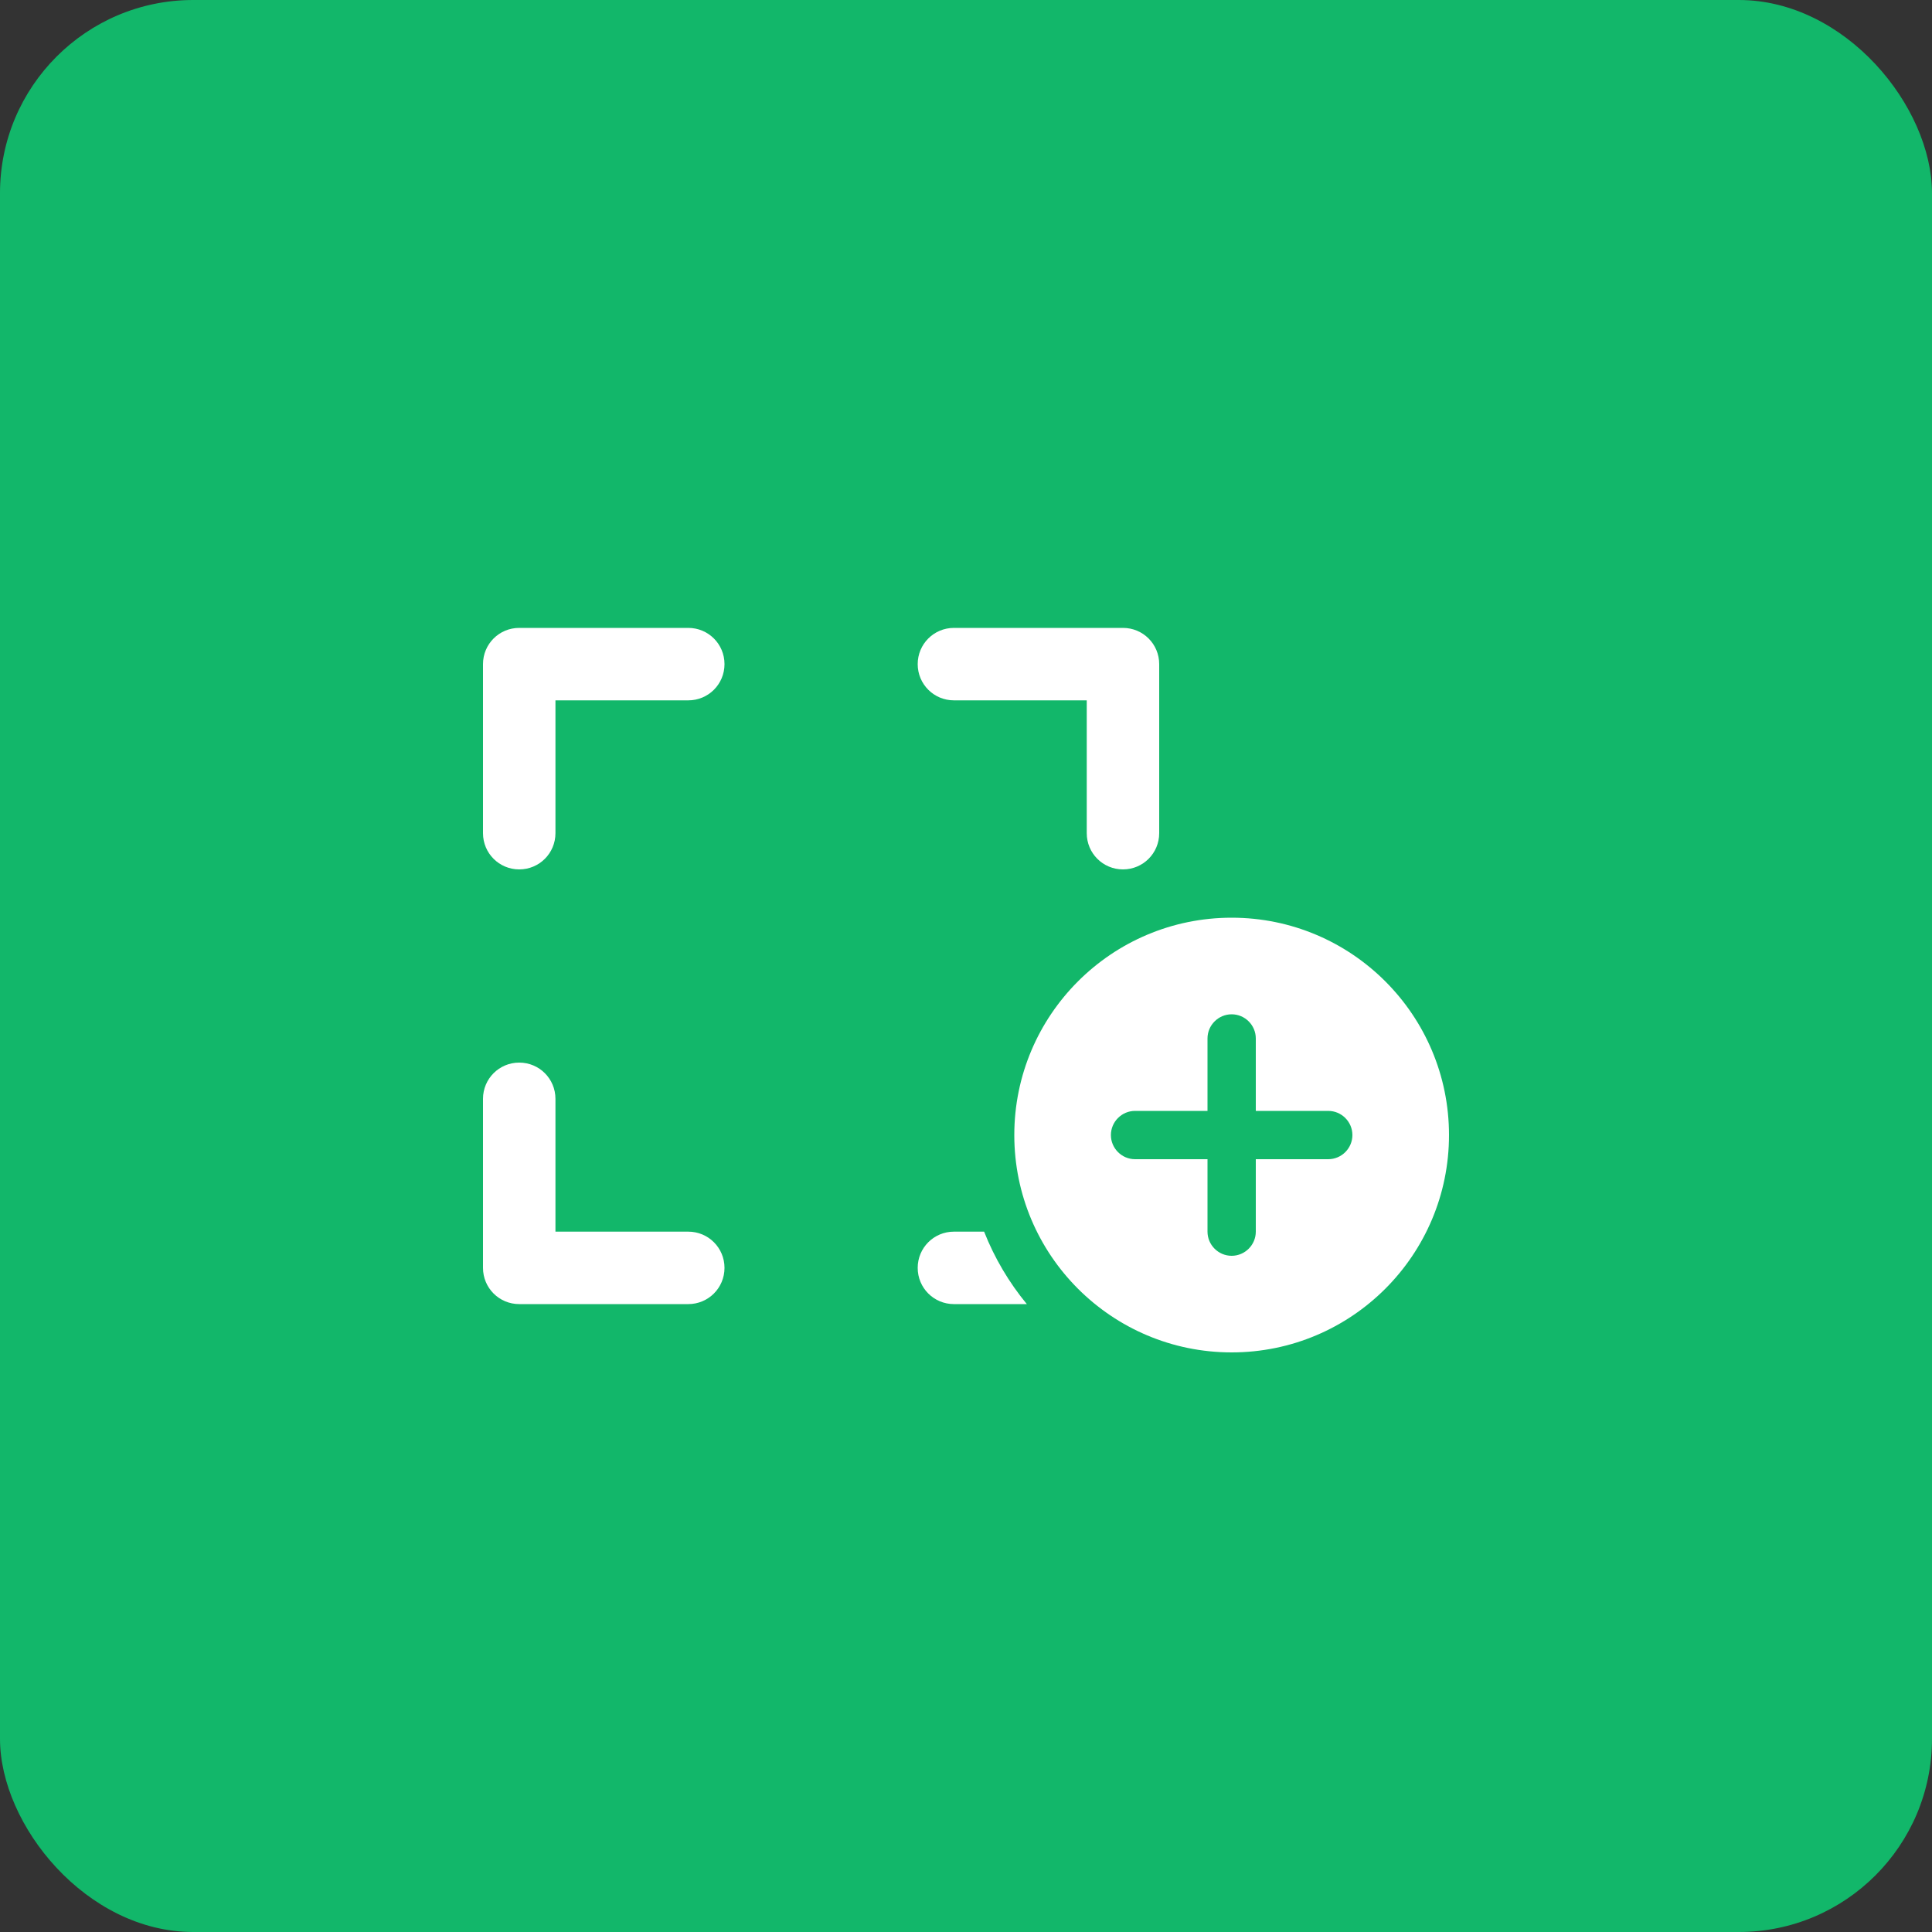
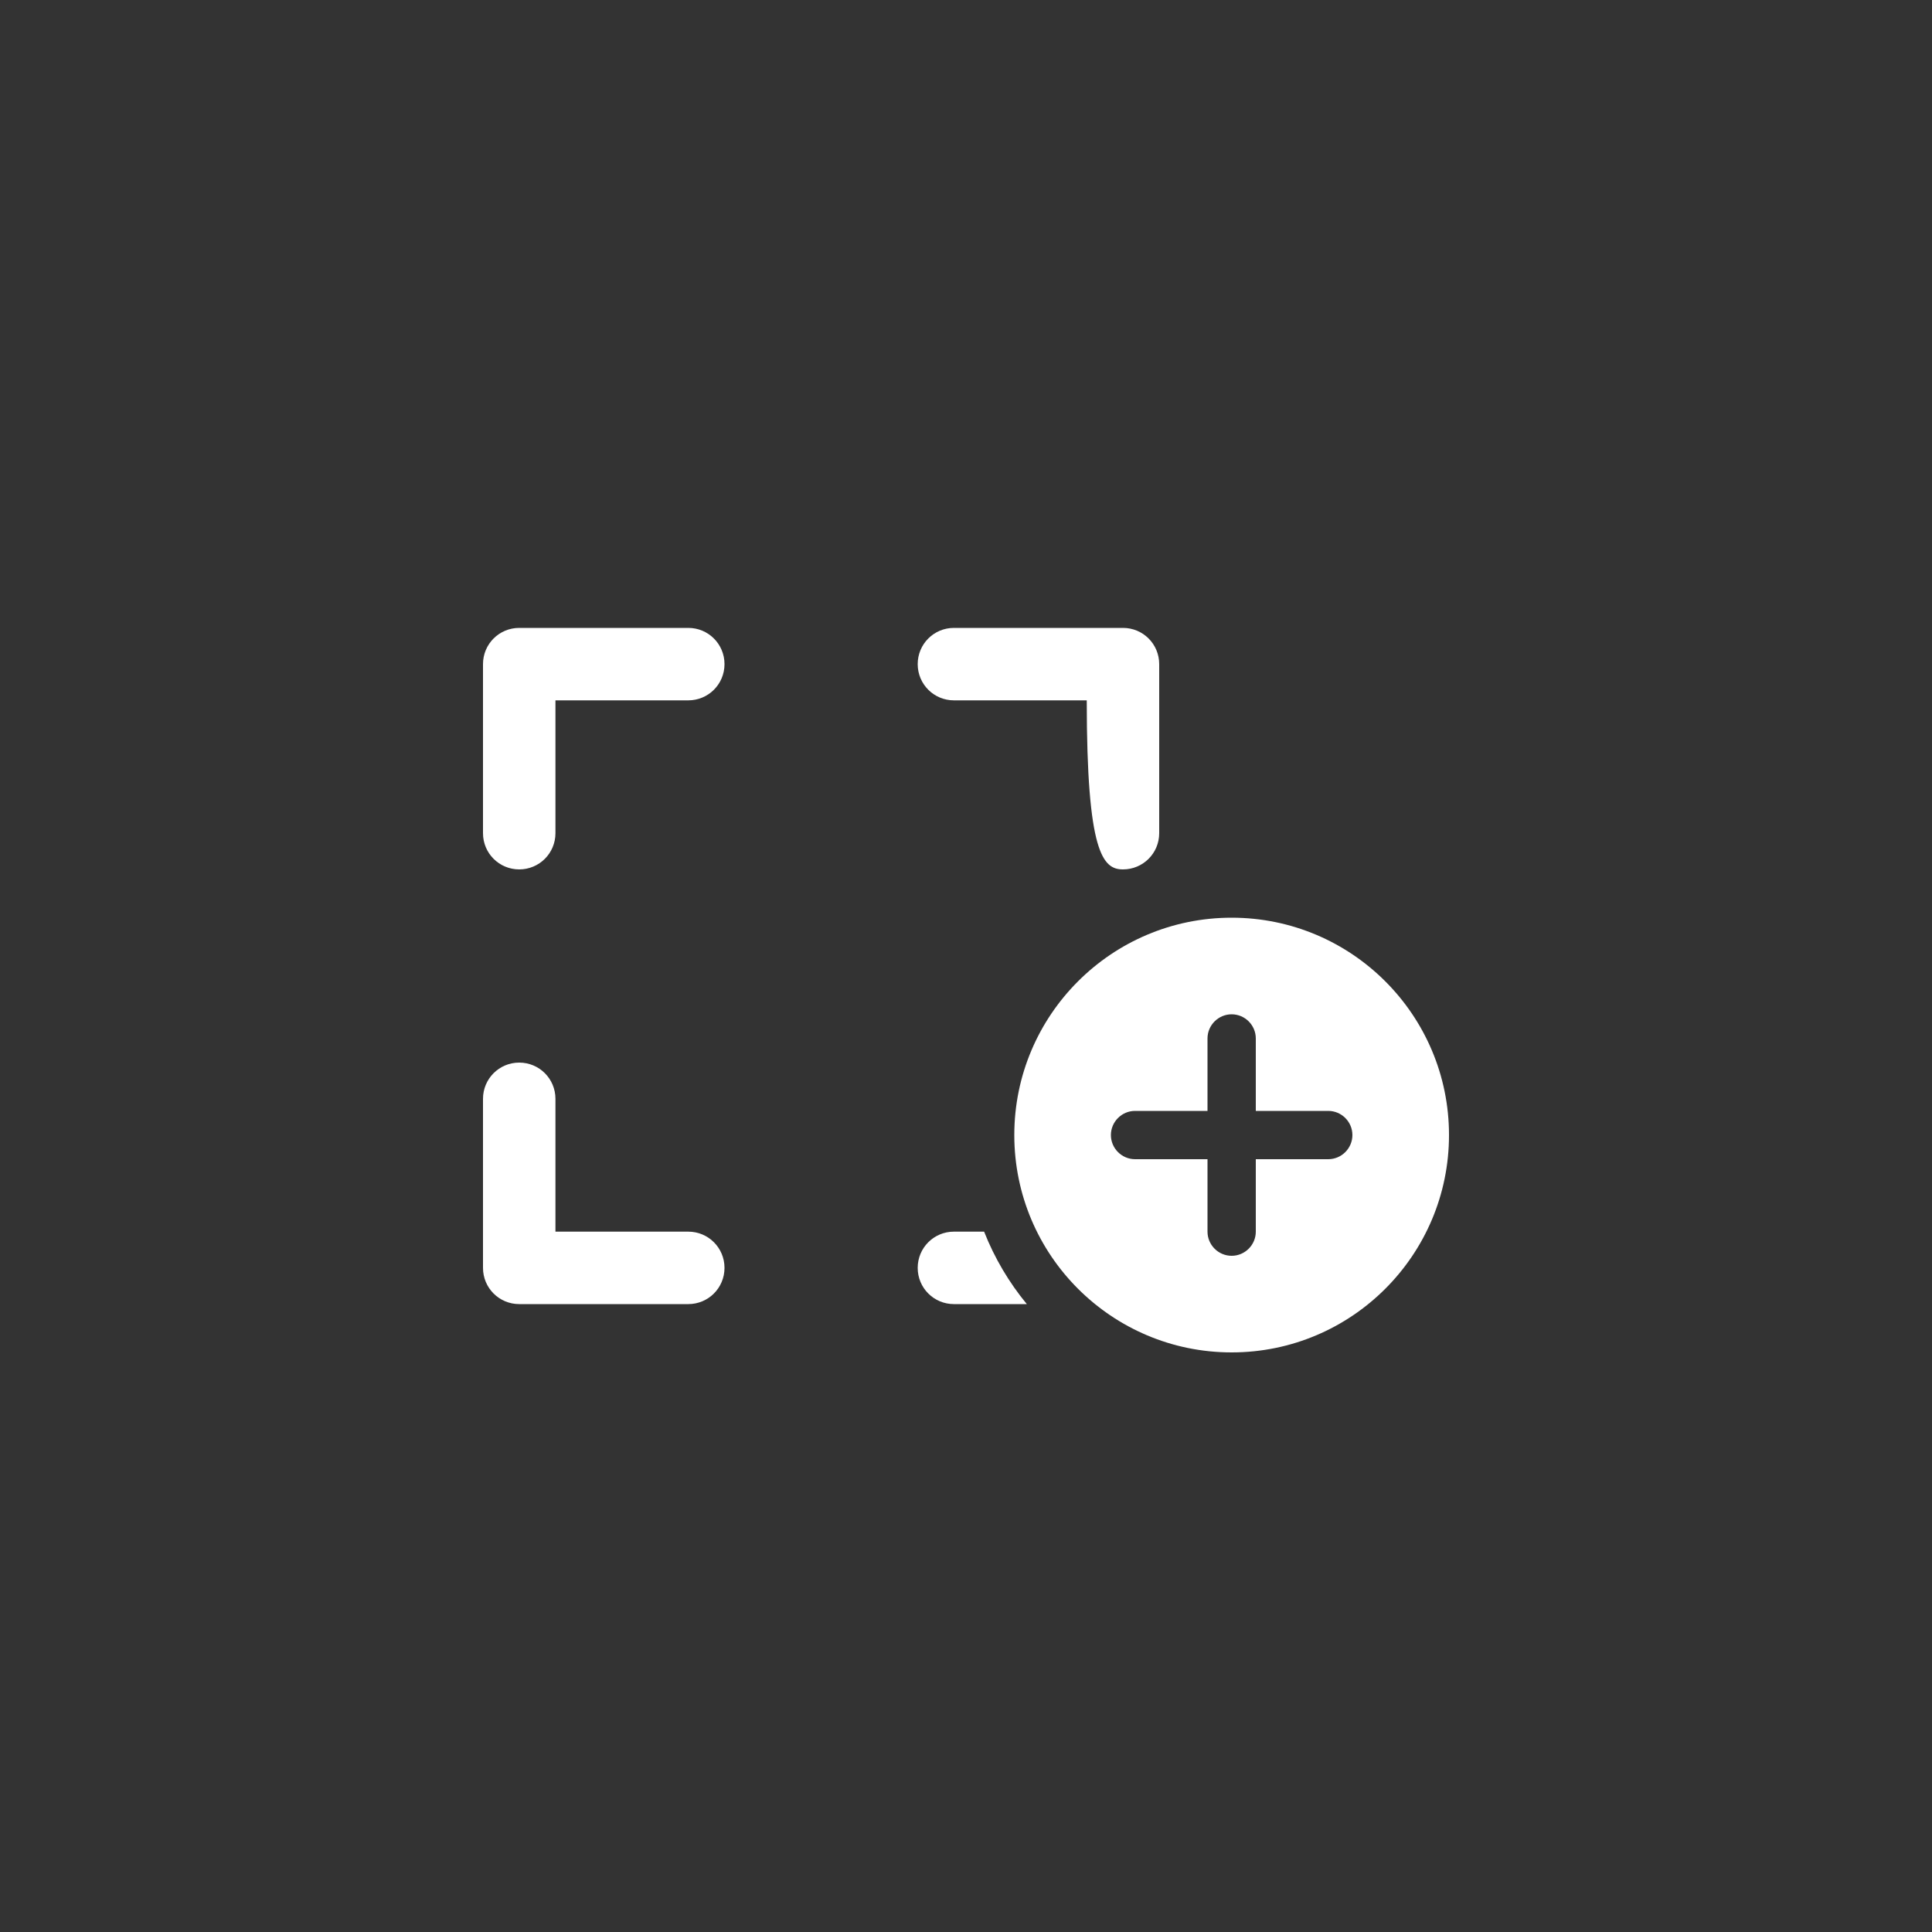
<svg xmlns="http://www.w3.org/2000/svg" width="80" height="80" viewBox="0 0 80 80" fill="none">
  <rect x="0" y="0" width="80" height="80" fill="#333333" stroke="none" />
-   <rect width="80" height="80" rx="8" fill="#12B76A" />
-   <path d="M20 27.5V34.5C20 35.331 20.669 36 21.5 36C22.331 36 23 35.331 23 34.5V29H28.5C29.331 29 30 28.331 30 27.5C30 26.669 29.331 26 28.5 26H21.5C20.669 26 20 26.669 20 27.5ZM20 45.5V52.5C20 53.331 20.669 54 21.5 54H28.5C29.331 54 30 53.331 30 52.5C30 51.669 29.331 51 28.5 51H23V45.5C23 44.669 22.331 44 21.5 44C20.669 44 20 44.669 20 45.5ZM38 27.5C38 28.331 38.669 29 39.5 29H45V34.5C45 35.331 45.669 36 46.5 36C47.331 36 48 35.331 48 34.5V27.5C48 26.669 47.331 26 46.5 26H39.5C38.669 26 38 26.669 38 27.5ZM38 52.5C38 53.331 38.669 54 39.5 54H42.519C41.781 53.106 41.181 52.094 40.75 51H39.5C38.669 51 38 51.669 38 52.5ZM42 47C42 51.969 46.031 56 51 56C55.969 56 60 51.969 60 47C60 42.031 55.969 38 51 38C46.031 38 42 42.031 42 47ZM46 47C46 46.45 46.45 46 47 46H50V43C50 42.45 50.45 42 51 42C51.55 42 52 42.45 52 43V46H55C55.55 46 56 46.45 56 47C56 47.55 55.55 48 55 48H52V51C52 51.55 51.55 52 51 52C50.45 52 50 51.55 50 51V48H47C46.45 48 46 47.55 46 47Z" fill="white" />
+   <path d="M20 27.5V34.5C20 35.331 20.669 36 21.5 36C22.331 36 23 35.331 23 34.5V29H28.5C29.331 29 30 28.331 30 27.5C30 26.669 29.331 26 28.5 26H21.5C20.669 26 20 26.669 20 27.5ZM20 45.5V52.5C20 53.331 20.669 54 21.5 54H28.5C29.331 54 30 53.331 30 52.5C30 51.669 29.331 51 28.5 51H23V45.5C23 44.669 22.331 44 21.5 44C20.669 44 20 44.669 20 45.5ZM38 27.5C38 28.331 38.669 29 39.5 29H45C45 35.331 45.669 36 46.5 36C47.331 36 48 35.331 48 34.5V27.5C48 26.669 47.331 26 46.5 26H39.5C38.669 26 38 26.669 38 27.5ZM38 52.5C38 53.331 38.669 54 39.5 54H42.519C41.781 53.106 41.181 52.094 40.75 51H39.5C38.669 51 38 51.669 38 52.5ZM42 47C42 51.969 46.031 56 51 56C55.969 56 60 51.969 60 47C60 42.031 55.969 38 51 38C46.031 38 42 42.031 42 47ZM46 47C46 46.45 46.45 46 47 46H50V43C50 42.45 50.45 42 51 42C51.55 42 52 42.45 52 43V46H55C55.55 46 56 46.45 56 47C56 47.55 55.55 48 55 48H52V51C52 51.55 51.55 52 51 52C50.45 52 50 51.55 50 51V48H47C46.45 48 46 47.55 46 47Z" fill="white" />
</svg>